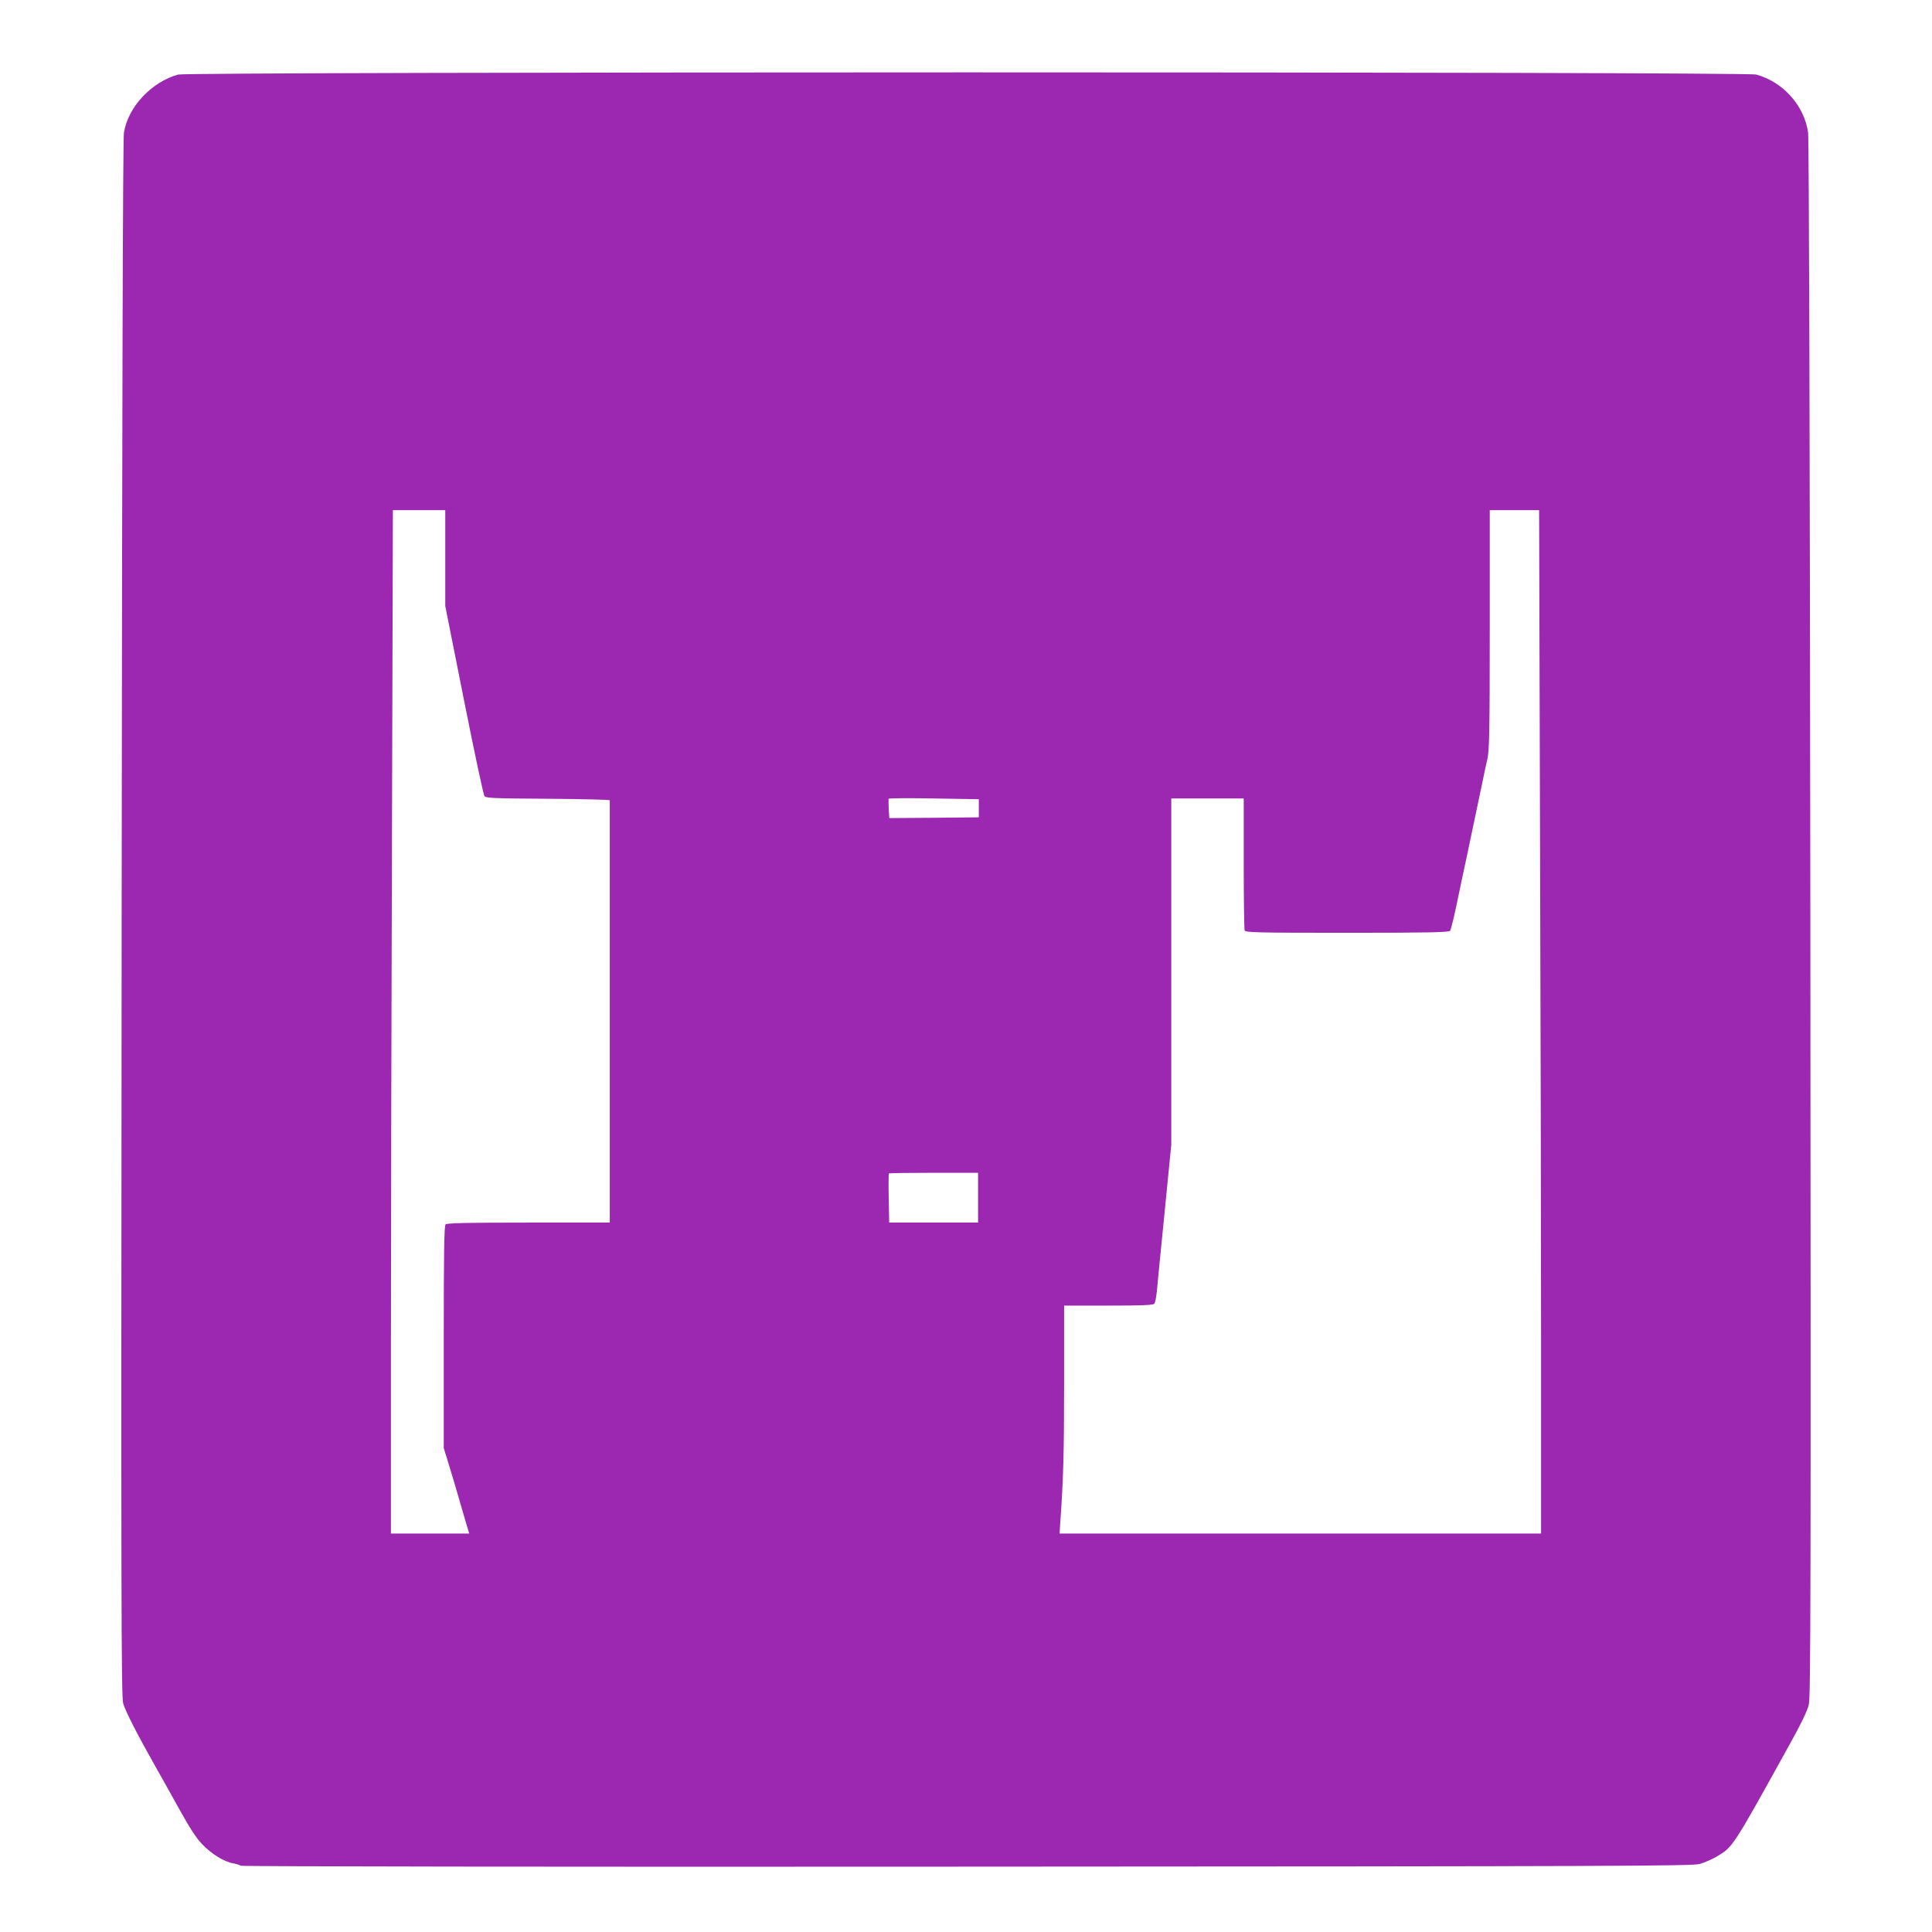
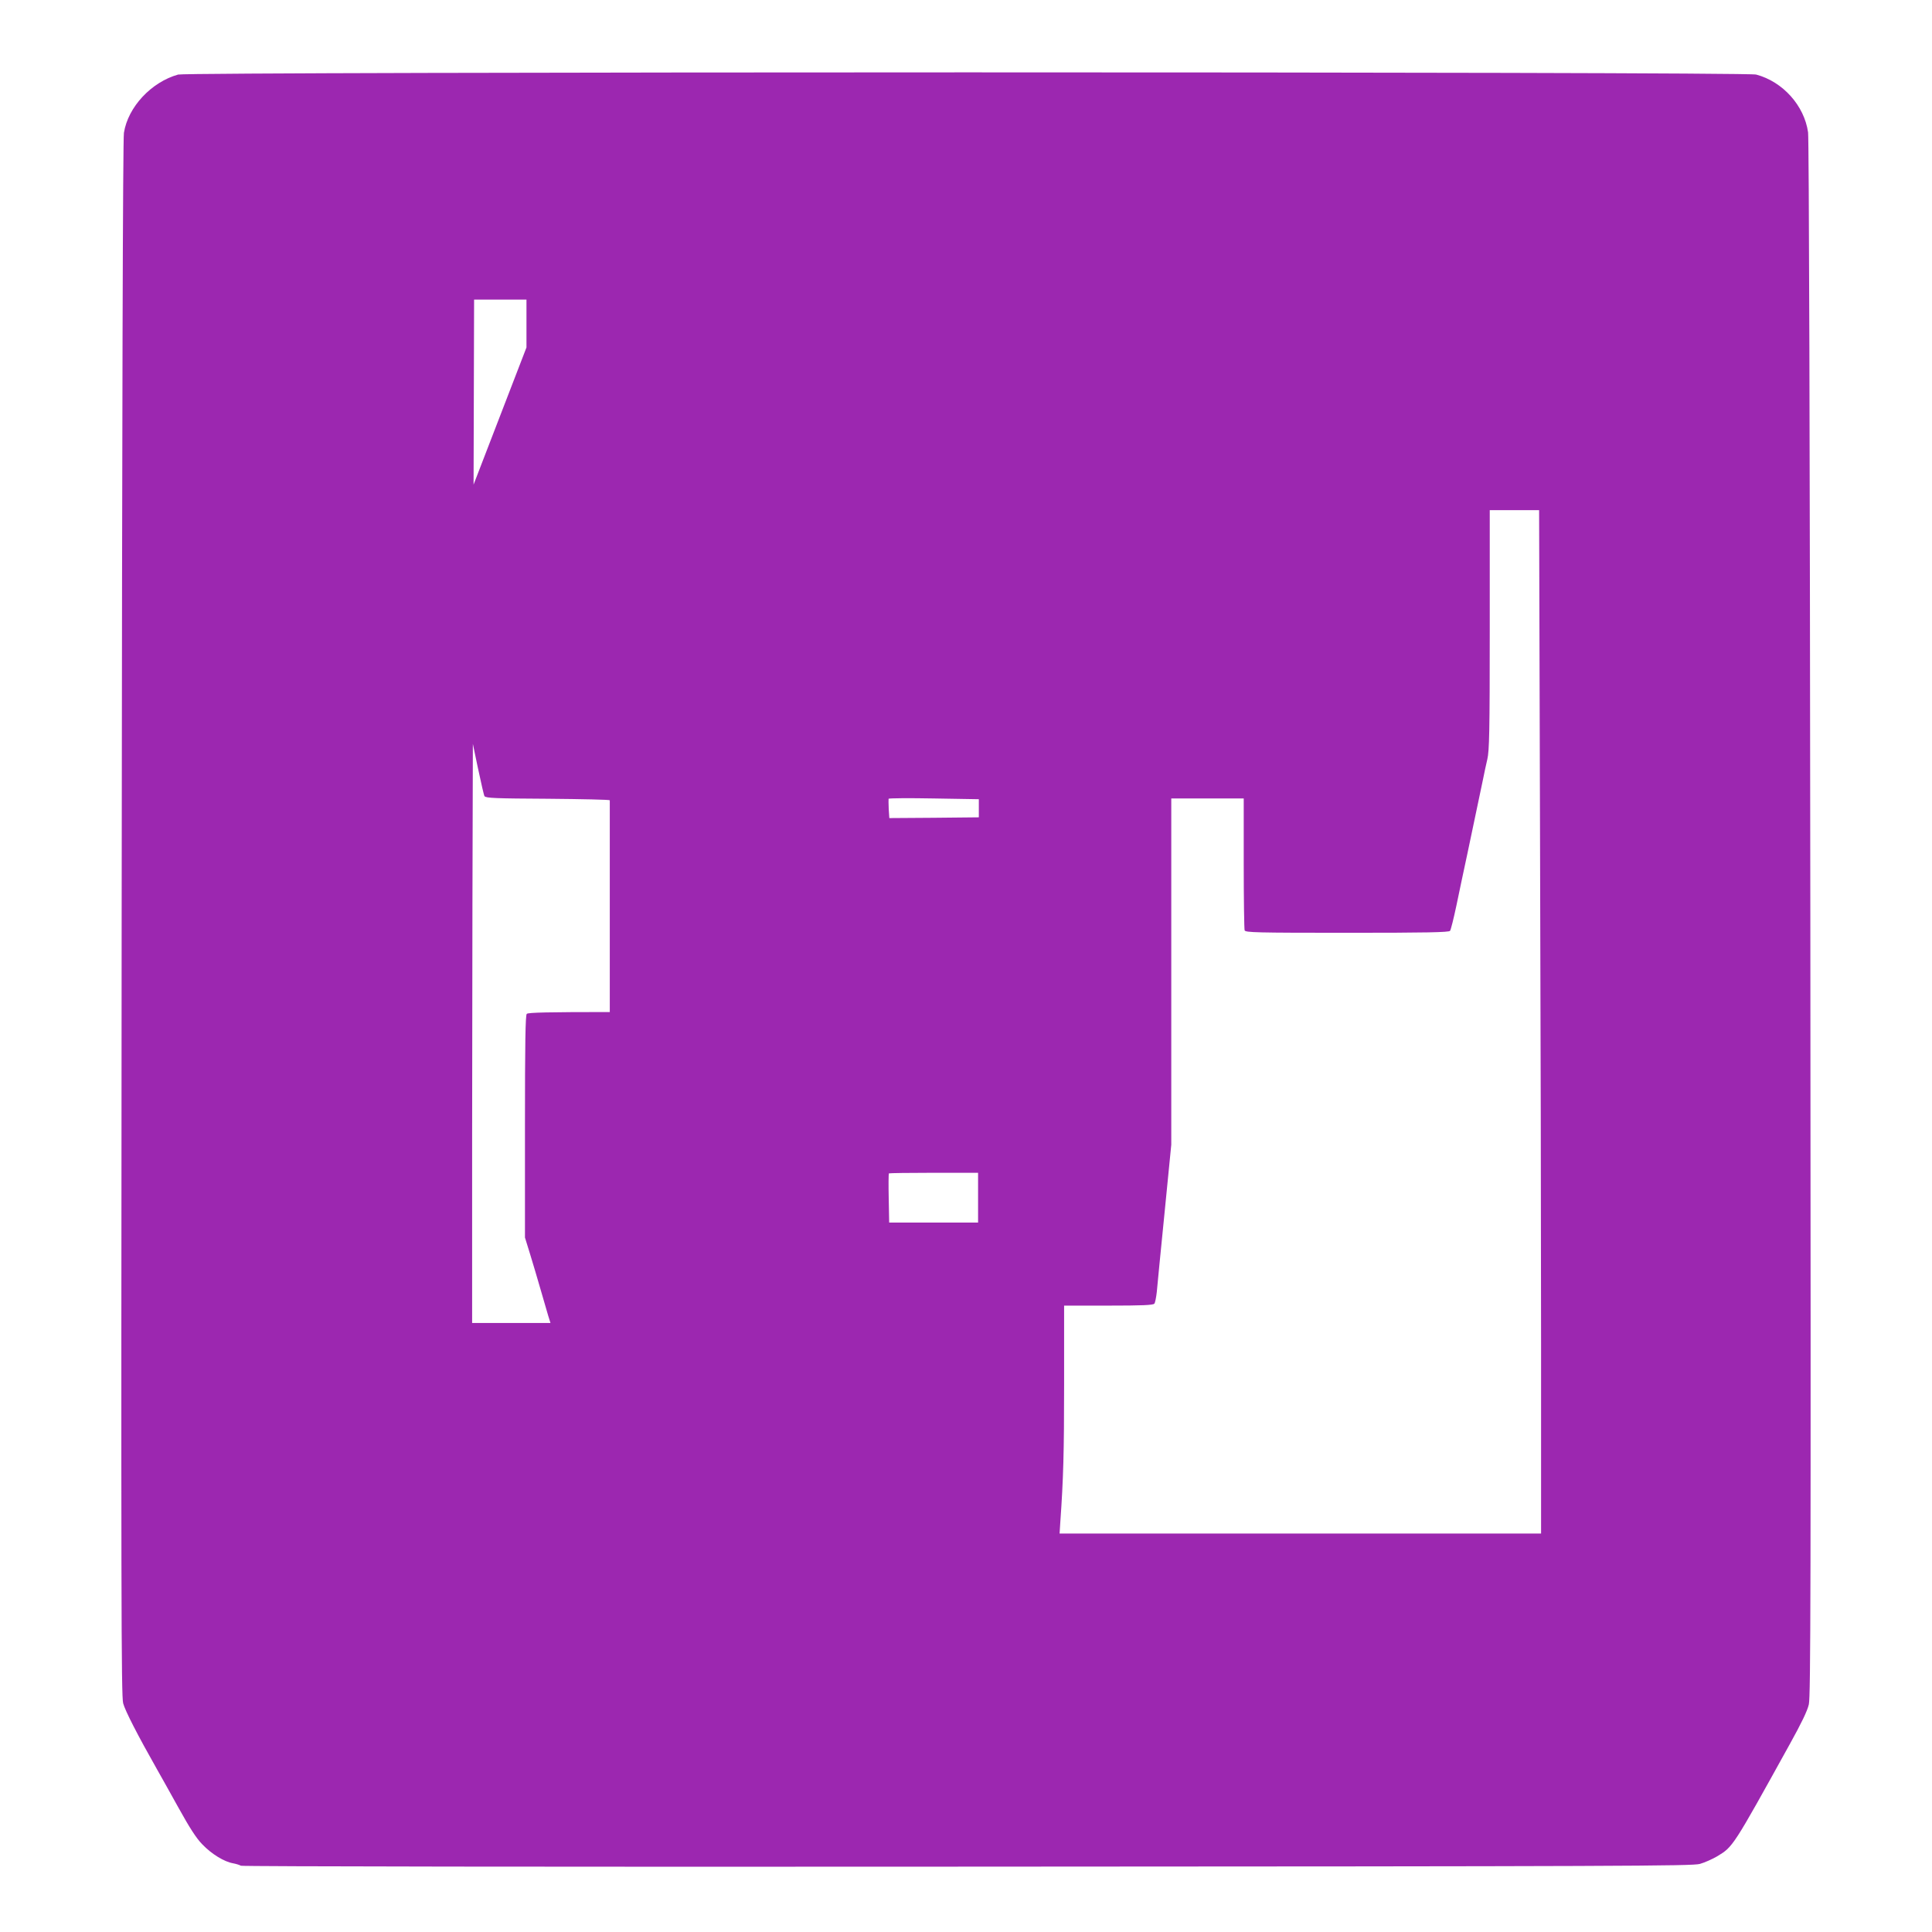
<svg xmlns="http://www.w3.org/2000/svg" version="1.0" width="1280pt" height="1280pt" viewBox="0 0 1280 1280" preserveAspectRatio="xMidYMid meet">
  <g transform="translate(0,1280) scale(0.1,-0.1)" fill="#9c27b0" stroke="none">
-     <path d="M1180 12306 c-178 -50 -332 -215 -359 -386 -7 -43 -12 -1785 -15 -5207 -4 -4507 -3 -5149 10 -5198 13 -49 96 -211 223 -435 21 -36 84 -150 142 -254 76 -137 119 -204 159 -245 62 -65 146 -116 205 -126 22 -4 45 -12 51 -16 6 -5 2101 -8 4810 -6 4364 2 4804 4 4856 18 32 9 83 32 114 50 106 64 103 59 482 744 77 139 116 219 126 263 12 54 14 734 10 5205 -3 3178 -9 5168 -15 5210 -25 177 -167 336 -344 383 -72 20 -10386 19 -10455 0z m1770 -3203 l0 -318 124 -623 c68 -342 129 -629 136 -637 10 -13 74 -15 421 -17 225 -2 409 -6 409 -10 0 -5 0 -636 0 -1403 l0 -1395 -538 0 c-405 0 -541 -3 -550 -12 -9 -9 -12 -189 -12 -747 l0 -735 34 -110 c19 -61 50 -167 70 -236 20 -69 42 -146 50 -172 l15 -48 -259 0 -260 0 0 1253 c0 688 3 2214 7 3390 l6 2137 174 0 173 0 0 -317z m7253 -1820 c4 -1176 7 -2702 7 -3390 l0 -1253 -1595 0 -1595 0 5 78 c20 284 25 455 25 914 l0 518 294 0 c223 0 296 3 304 13 5 6 12 41 16 77 3 36 26 270 51 520 l45 456 0 1147 0 1147 240 0 240 0 0 -429 c0 -236 3 -436 6 -445 6 -14 75 -16 679 -16 526 0 675 3 682 13 5 6 24 82 42 167 18 85 50 241 73 345 74 350 88 420 103 490 7 39 21 99 29 135 13 56 16 179 16 858 l0 792 163 0 164 0 6 -2137z m-3718 162 l0 -60 -297 -3 -296 -2 -4 60 c-1 33 -2 64 -1 68 2 4 137 5 300 2 l298 -5 0 -60z m-5 -2580 l0 -165 -295 0 -294 0 -3 161 c-2 88 -1 163 1 165 2 2 136 4 298 4 l293 0 0 -165z" />
+     <path d="M1180 12306 c-178 -50 -332 -215 -359 -386 -7 -43 -12 -1785 -15 -5207 -4 -4507 -3 -5149 10 -5198 13 -49 96 -211 223 -435 21 -36 84 -150 142 -254 76 -137 119 -204 159 -245 62 -65 146 -116 205 -126 22 -4 45 -12 51 -16 6 -5 2101 -8 4810 -6 4364 2 4804 4 4856 18 32 9 83 32 114 50 106 64 103 59 482 744 77 139 116 219 126 263 12 54 14 734 10 5205 -3 3178 -9 5168 -15 5210 -25 177 -167 336 -344 383 -72 20 -10386 19 -10455 0z m1770 -3203 l0 -318 124 -623 c68 -342 129 -629 136 -637 10 -13 74 -15 421 -17 225 -2 409 -6 409 -10 0 -5 0 -636 0 -1403 c-405 0 -541 -3 -550 -12 -9 -9 -12 -189 -12 -747 l0 -735 34 -110 c19 -61 50 -167 70 -236 20 -69 42 -146 50 -172 l15 -48 -259 0 -260 0 0 1253 c0 688 3 2214 7 3390 l6 2137 174 0 173 0 0 -317z m7253 -1820 c4 -1176 7 -2702 7 -3390 l0 -1253 -1595 0 -1595 0 5 78 c20 284 25 455 25 914 l0 518 294 0 c223 0 296 3 304 13 5 6 12 41 16 77 3 36 26 270 51 520 l45 456 0 1147 0 1147 240 0 240 0 0 -429 c0 -236 3 -436 6 -445 6 -14 75 -16 679 -16 526 0 675 3 682 13 5 6 24 82 42 167 18 85 50 241 73 345 74 350 88 420 103 490 7 39 21 99 29 135 13 56 16 179 16 858 l0 792 163 0 164 0 6 -2137z m-3718 162 l0 -60 -297 -3 -296 -2 -4 60 c-1 33 -2 64 -1 68 2 4 137 5 300 2 l298 -5 0 -60z m-5 -2580 l0 -165 -295 0 -294 0 -3 161 c-2 88 -1 163 1 165 2 2 136 4 298 4 l293 0 0 -165z" />
  </g>
</svg>